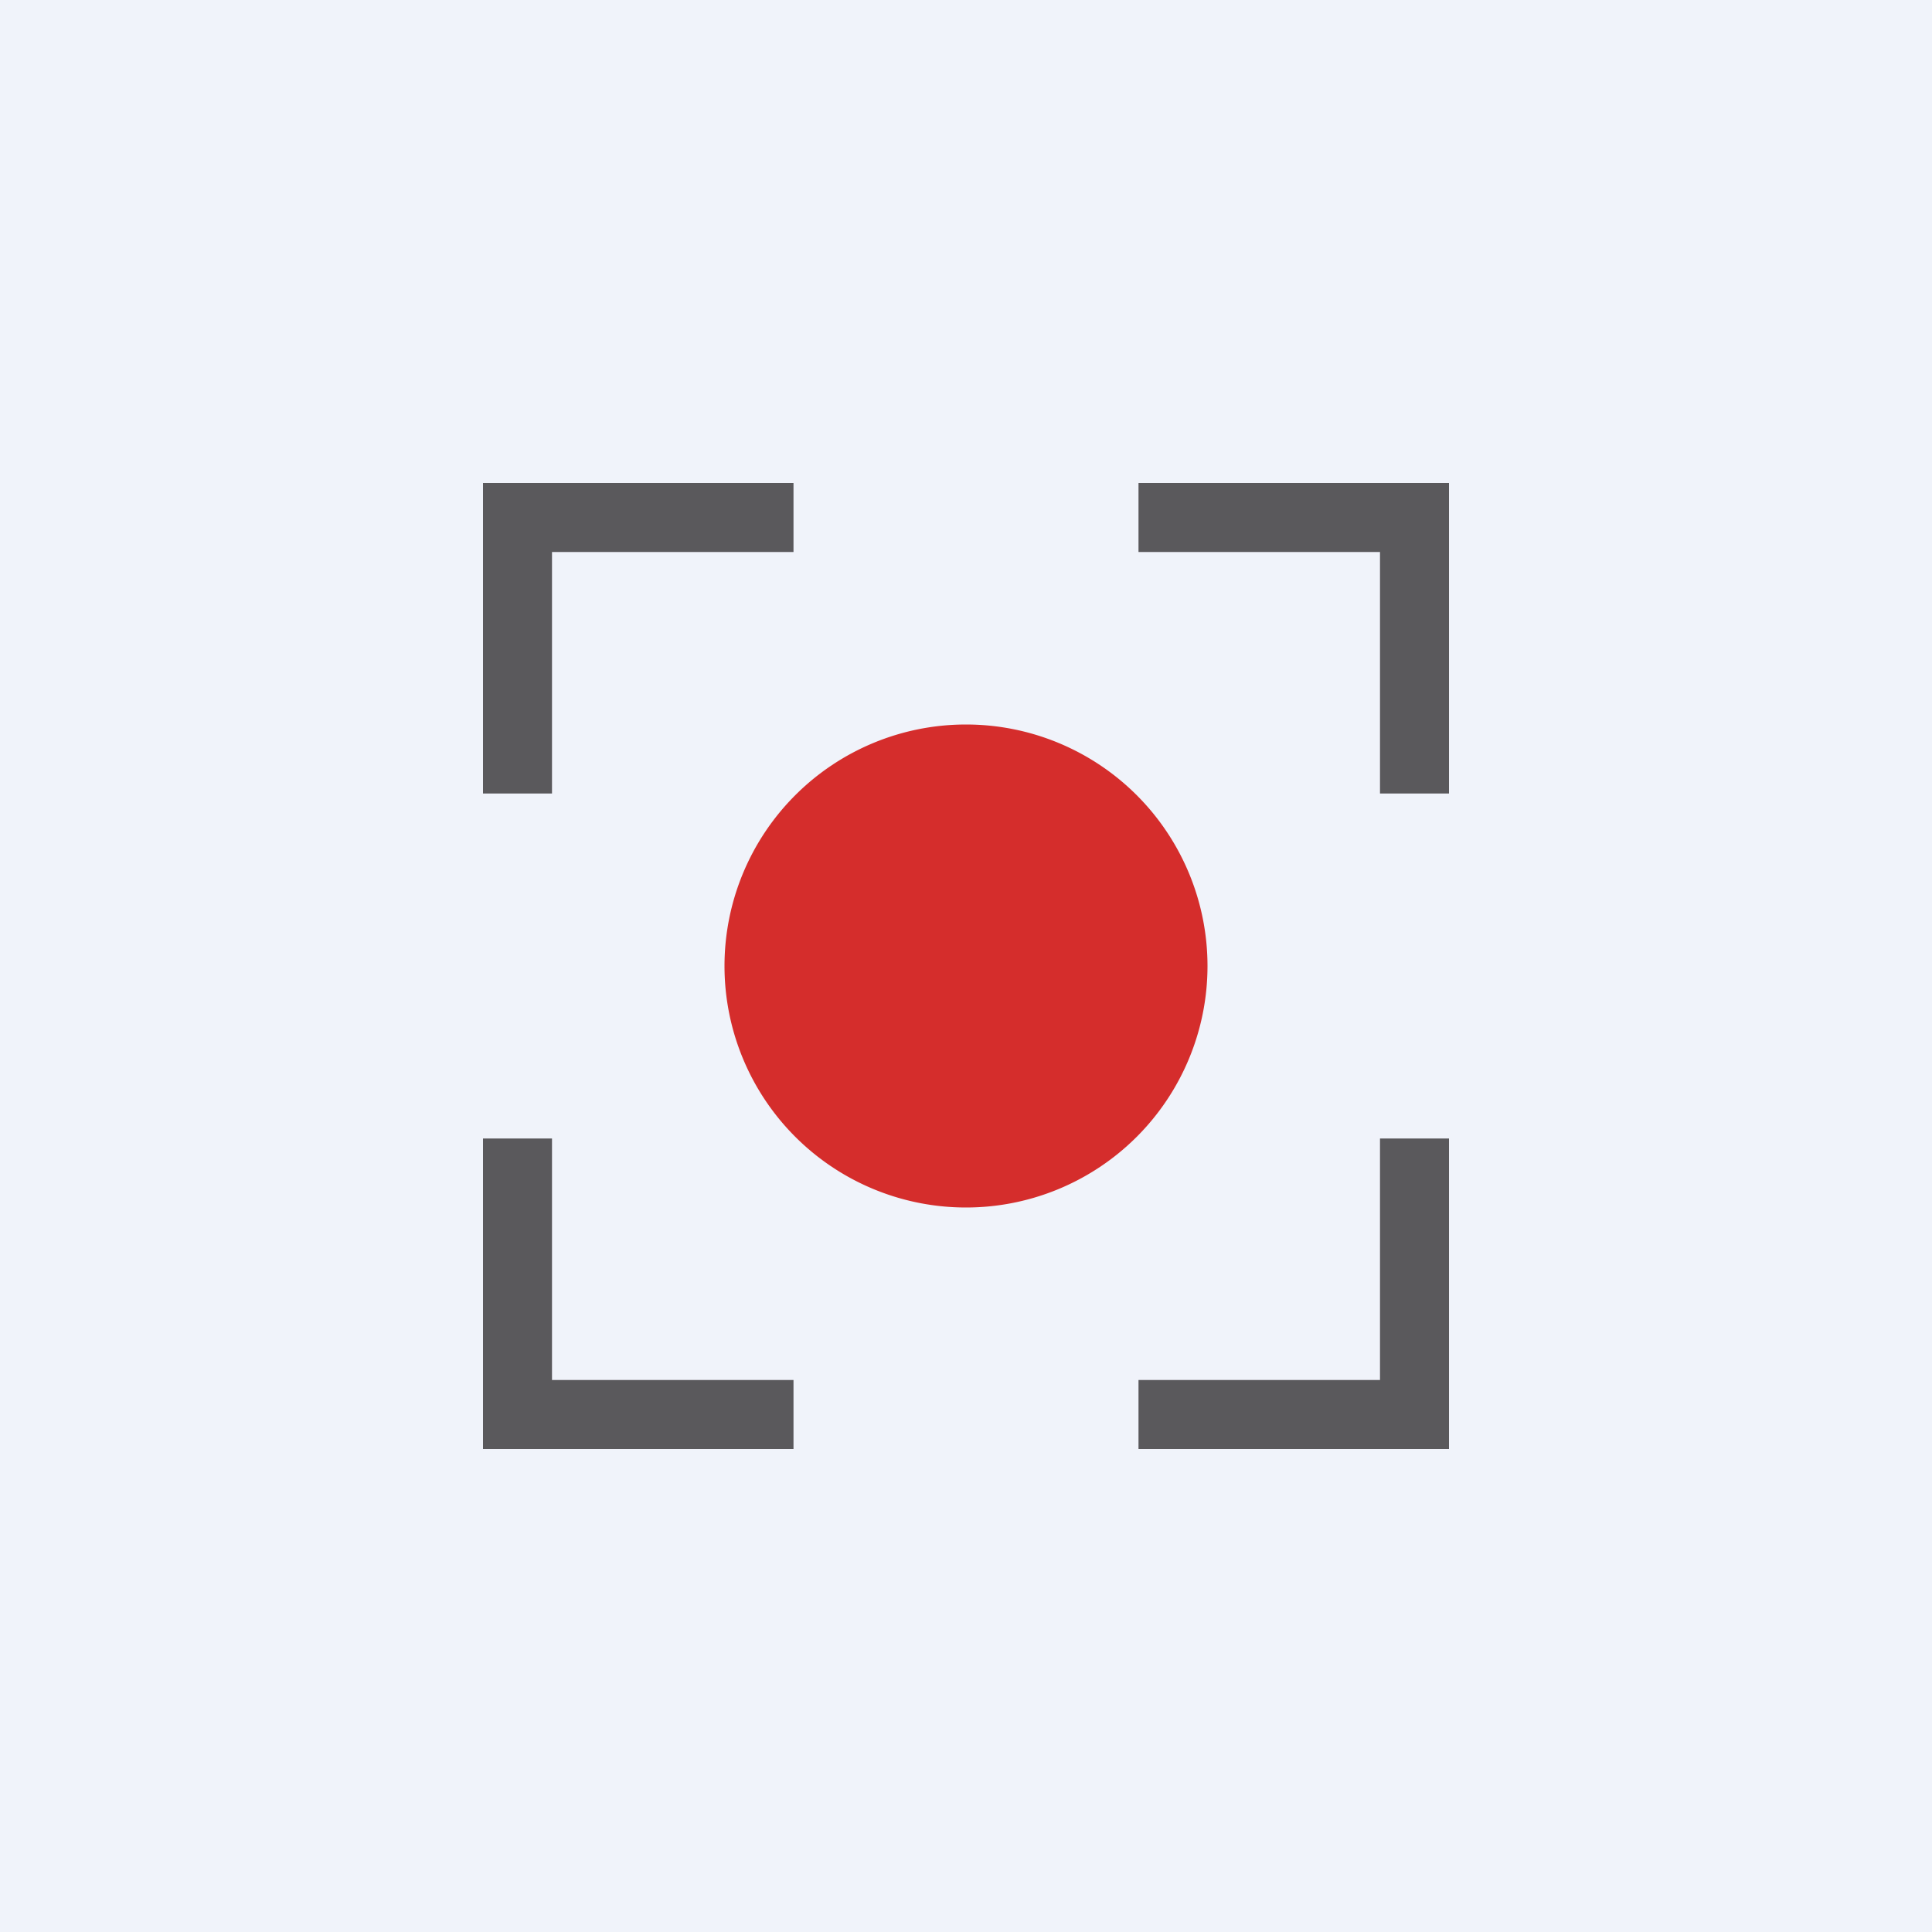
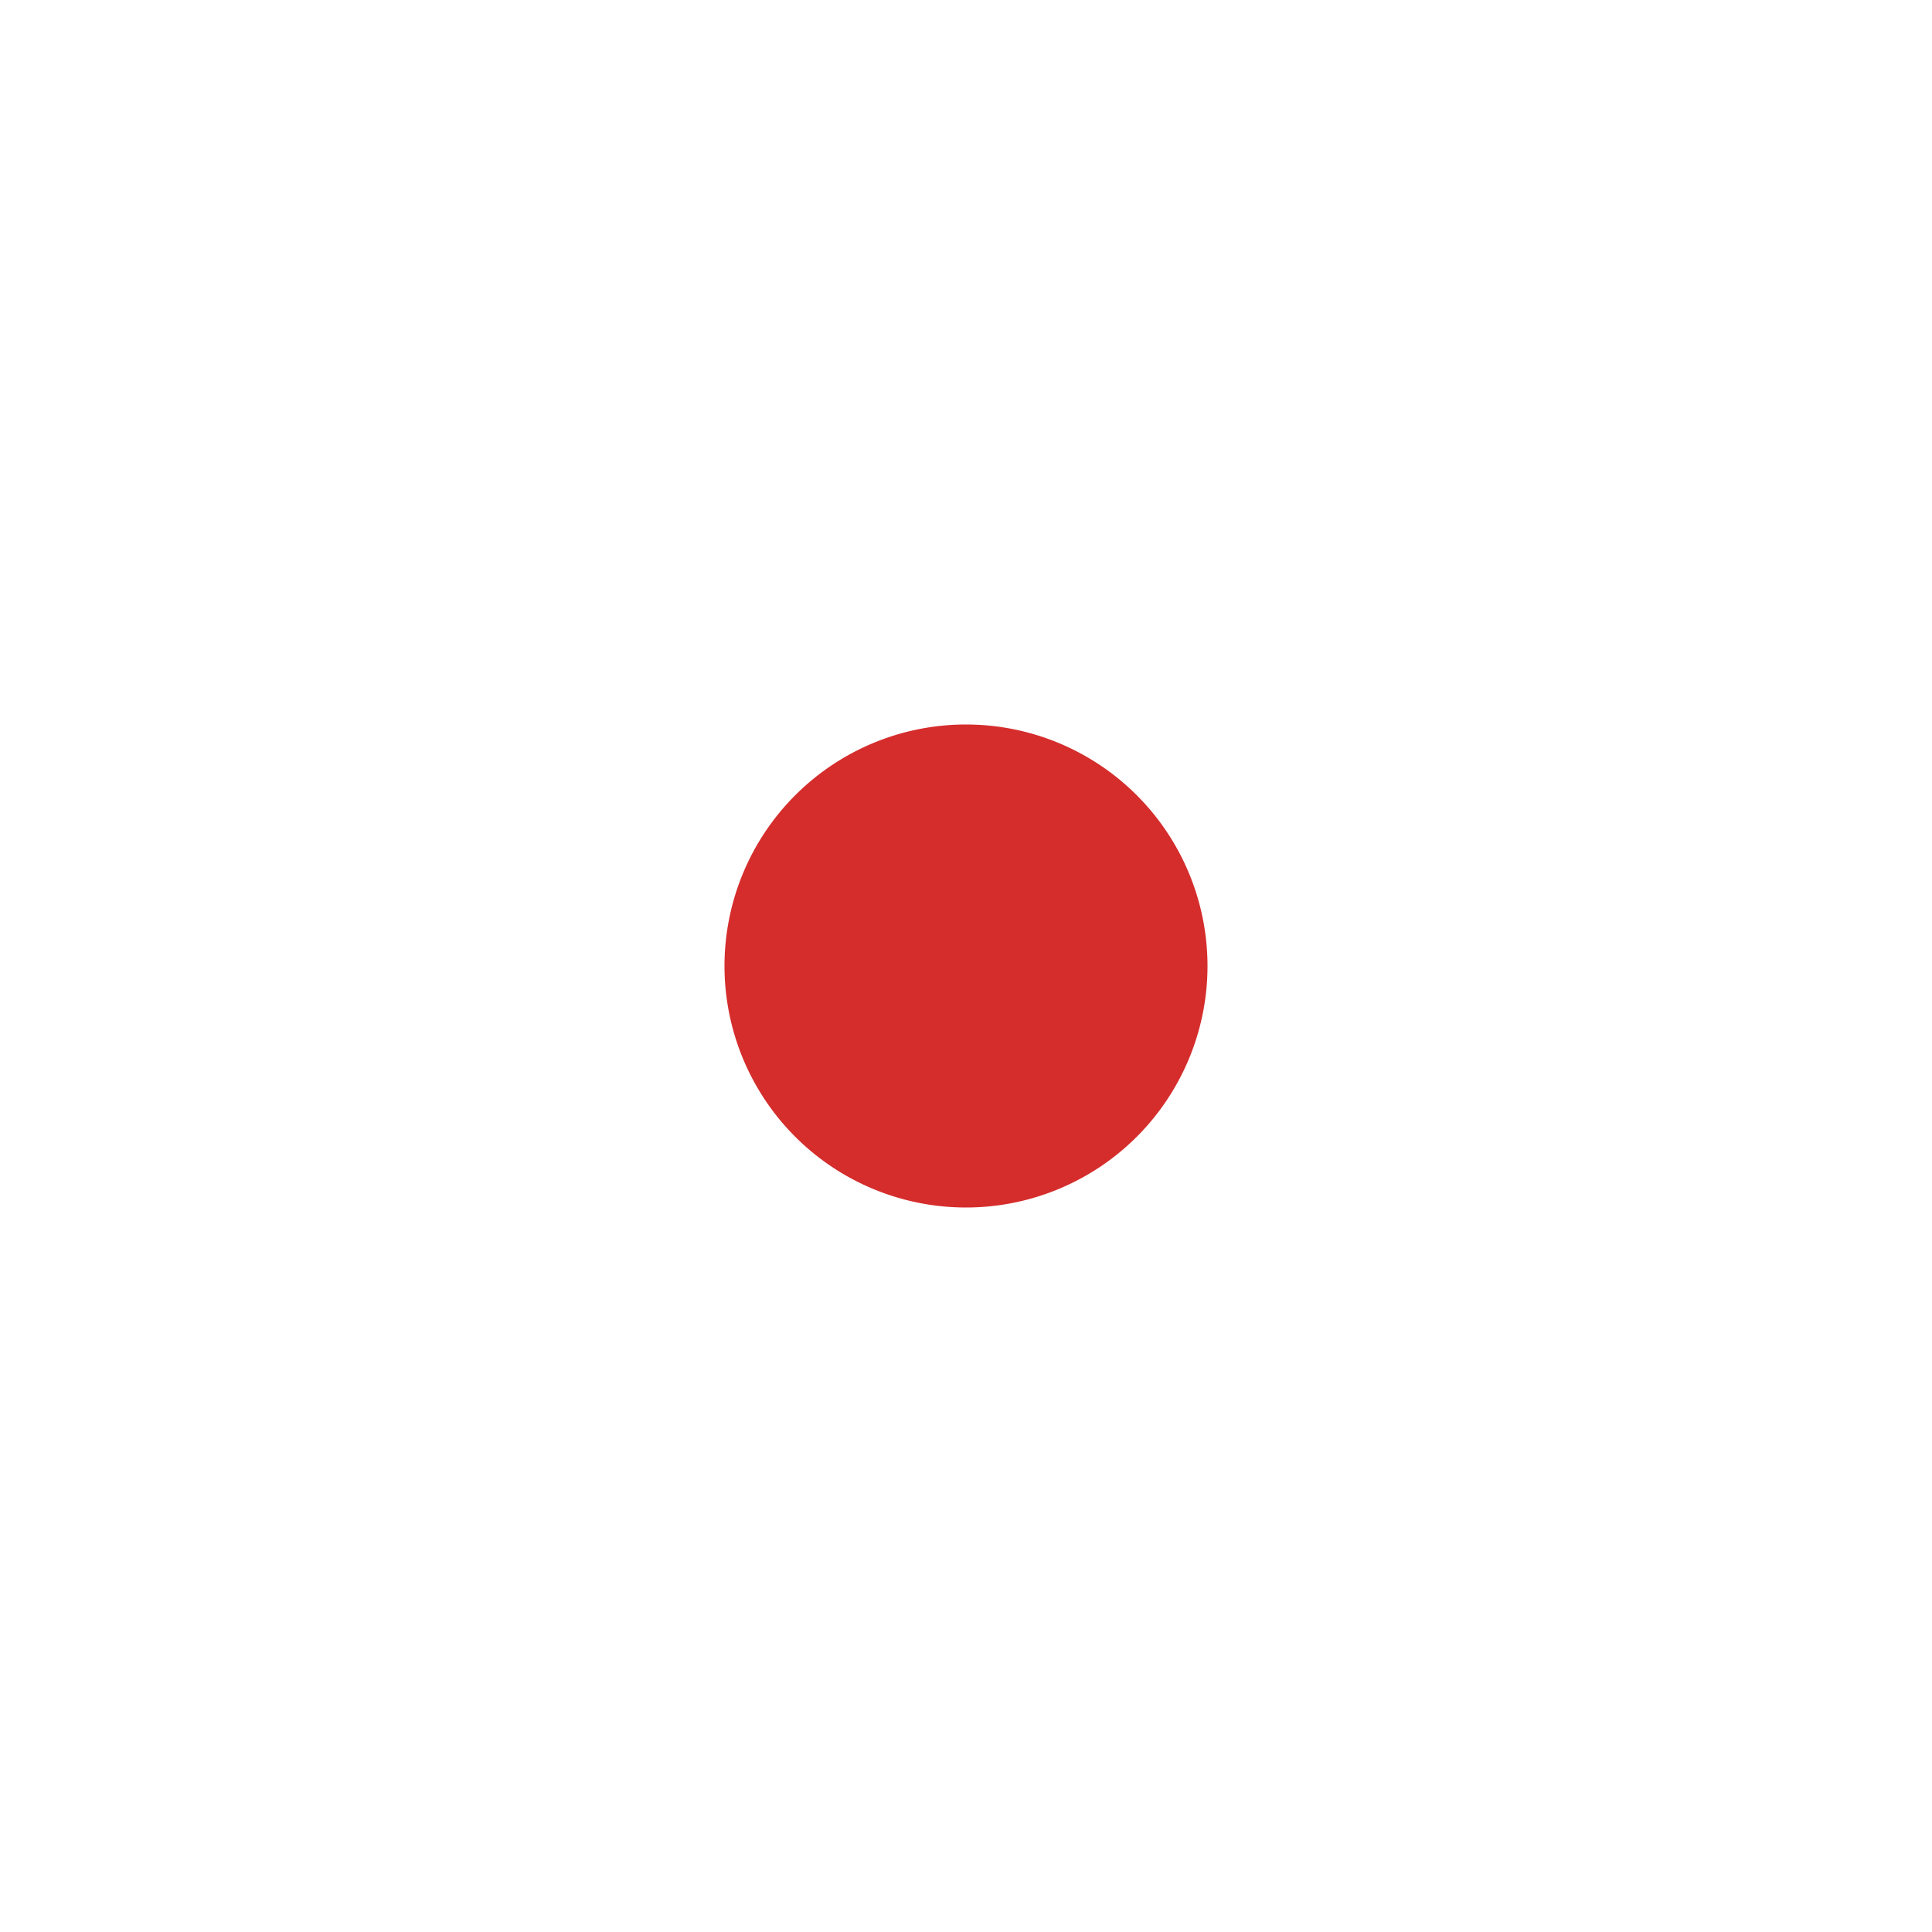
<svg xmlns="http://www.w3.org/2000/svg" width="56" height="56" viewBox="0 0 56 56">
-   <path fill="#F0F3FA" d="M0 0h56v56H0z" />
  <path d="M28 35a7 7 0 1 0 0-14 7 7 0 0 0 0 14Z" fill="#D52D2C" />
-   <path d="M23 42h-9v-9h2v7h7v2Zm0-28h-9v9h2v-7h7v-2Zm10 0h9v9h-2v-7h-7v-2Zm0 28h9v-9h-2v7h-7v2Z" fill="#5A595C" />
</svg>